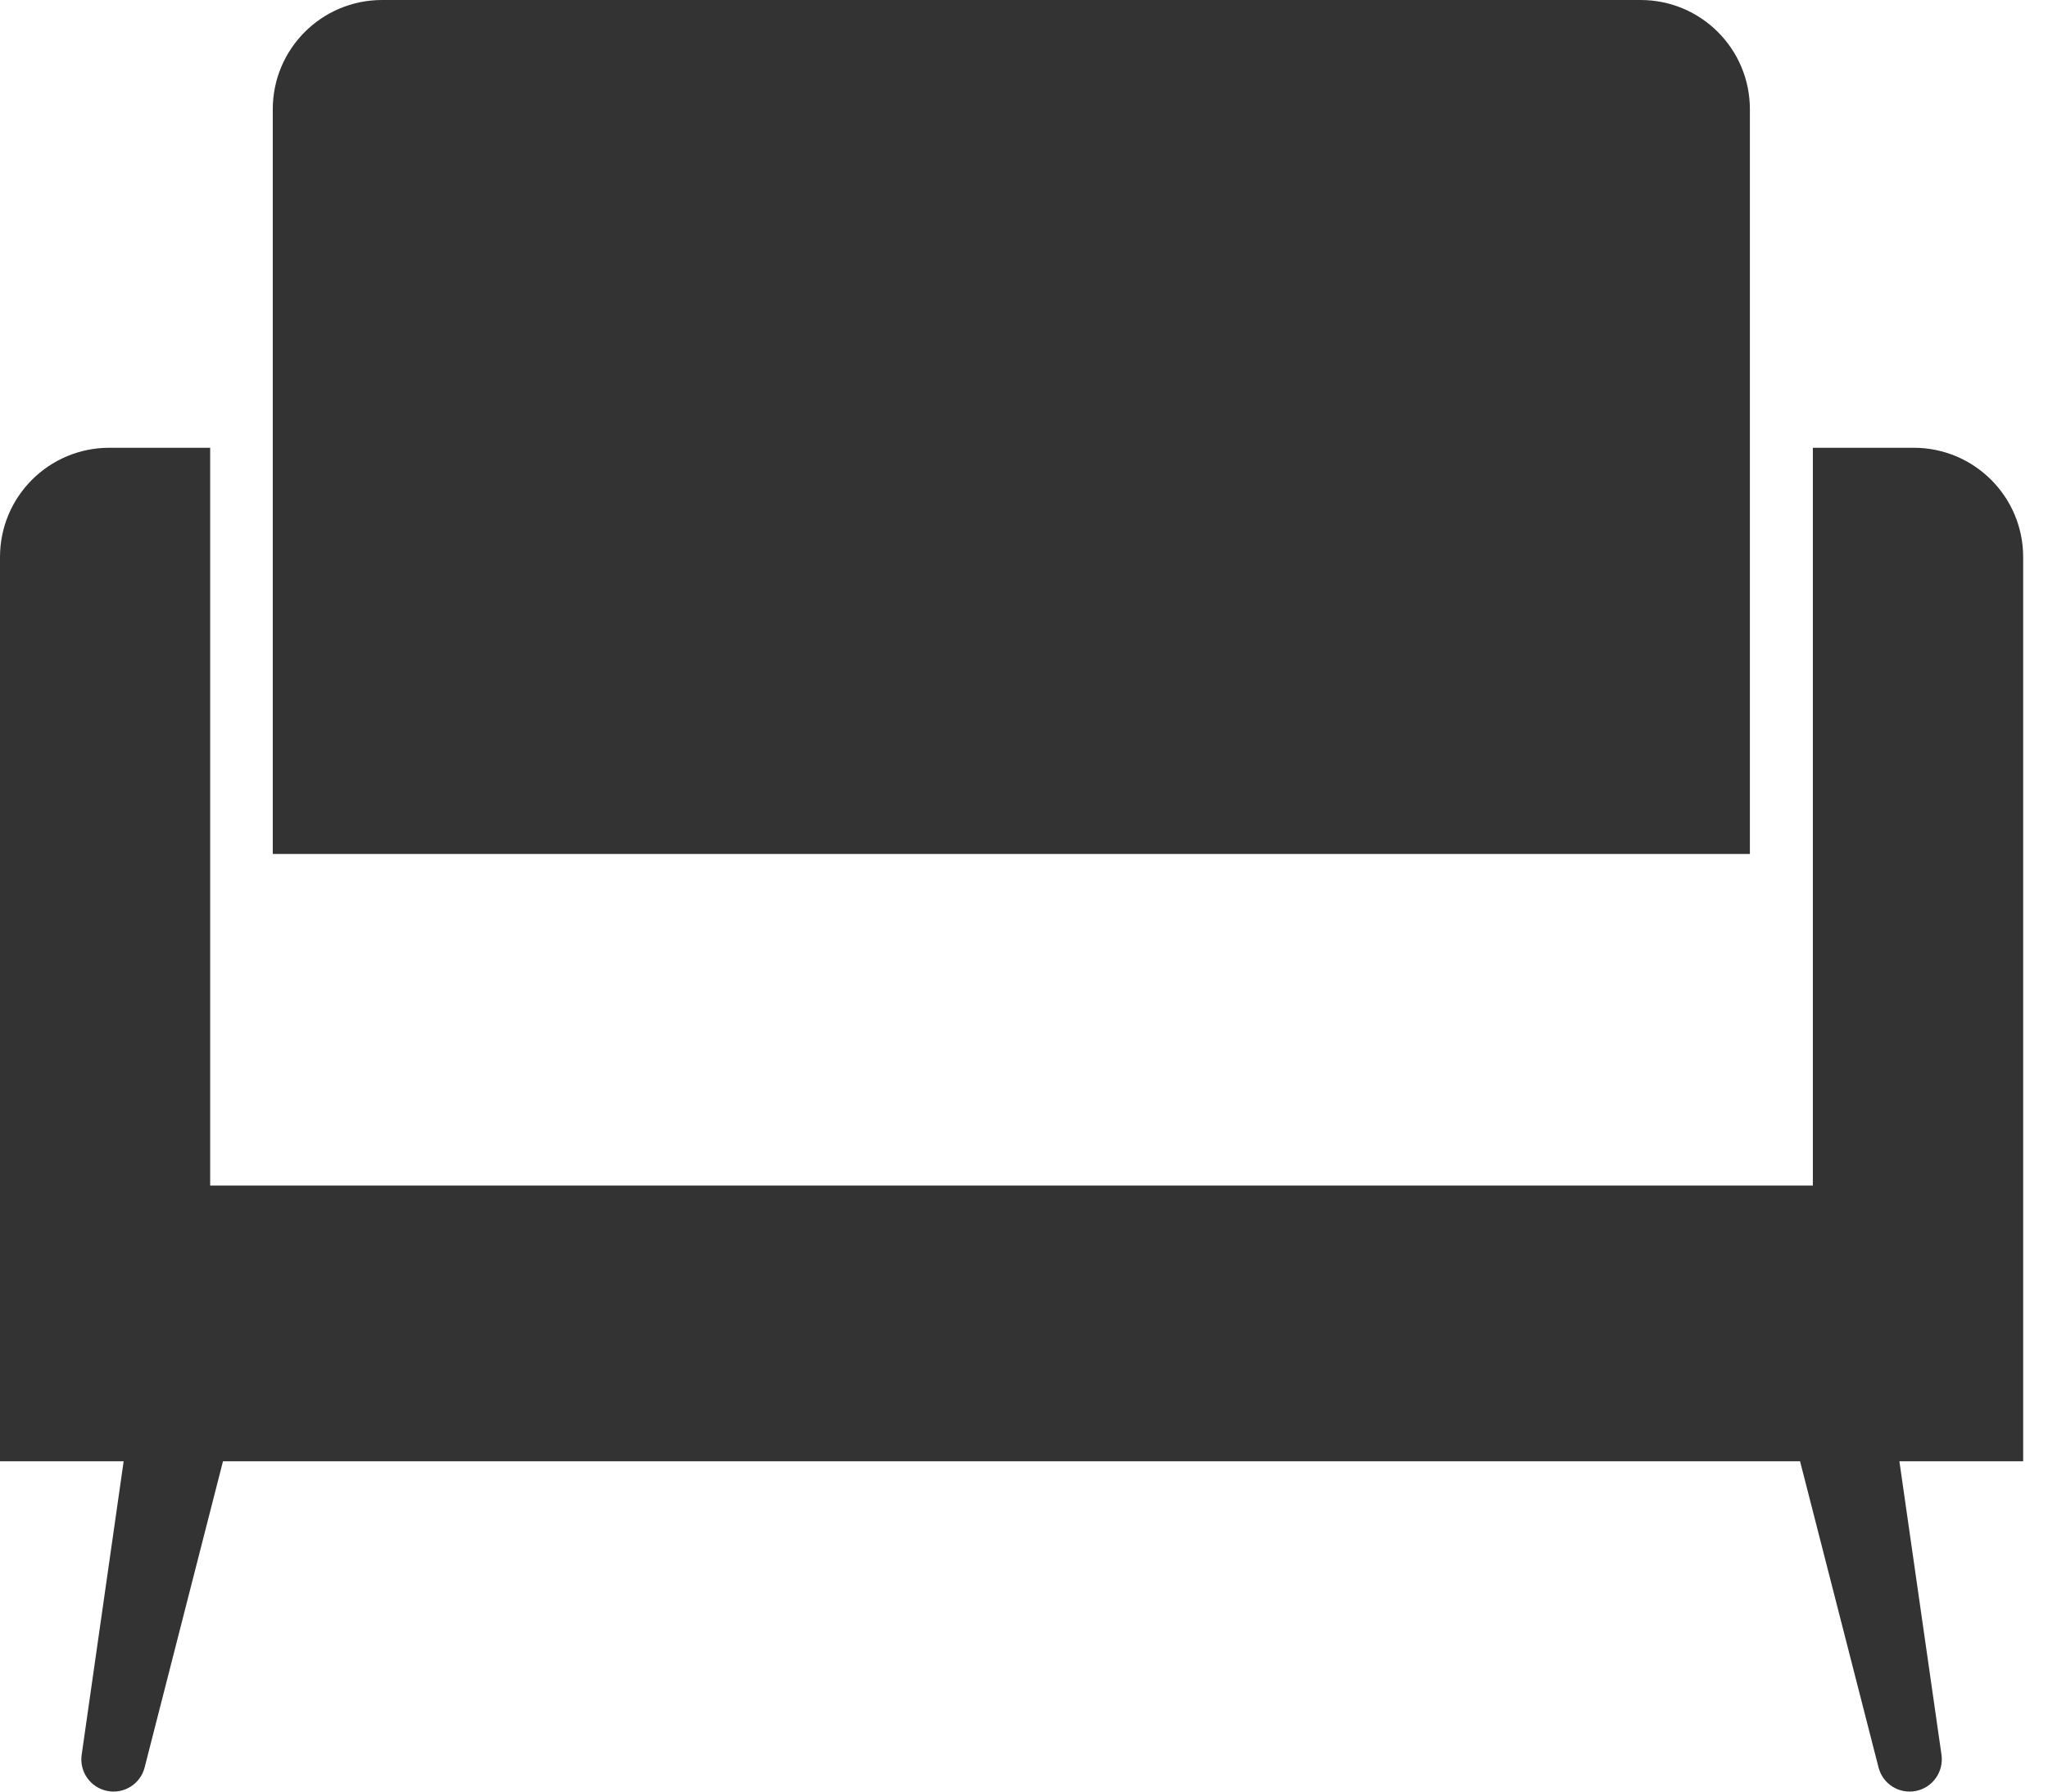
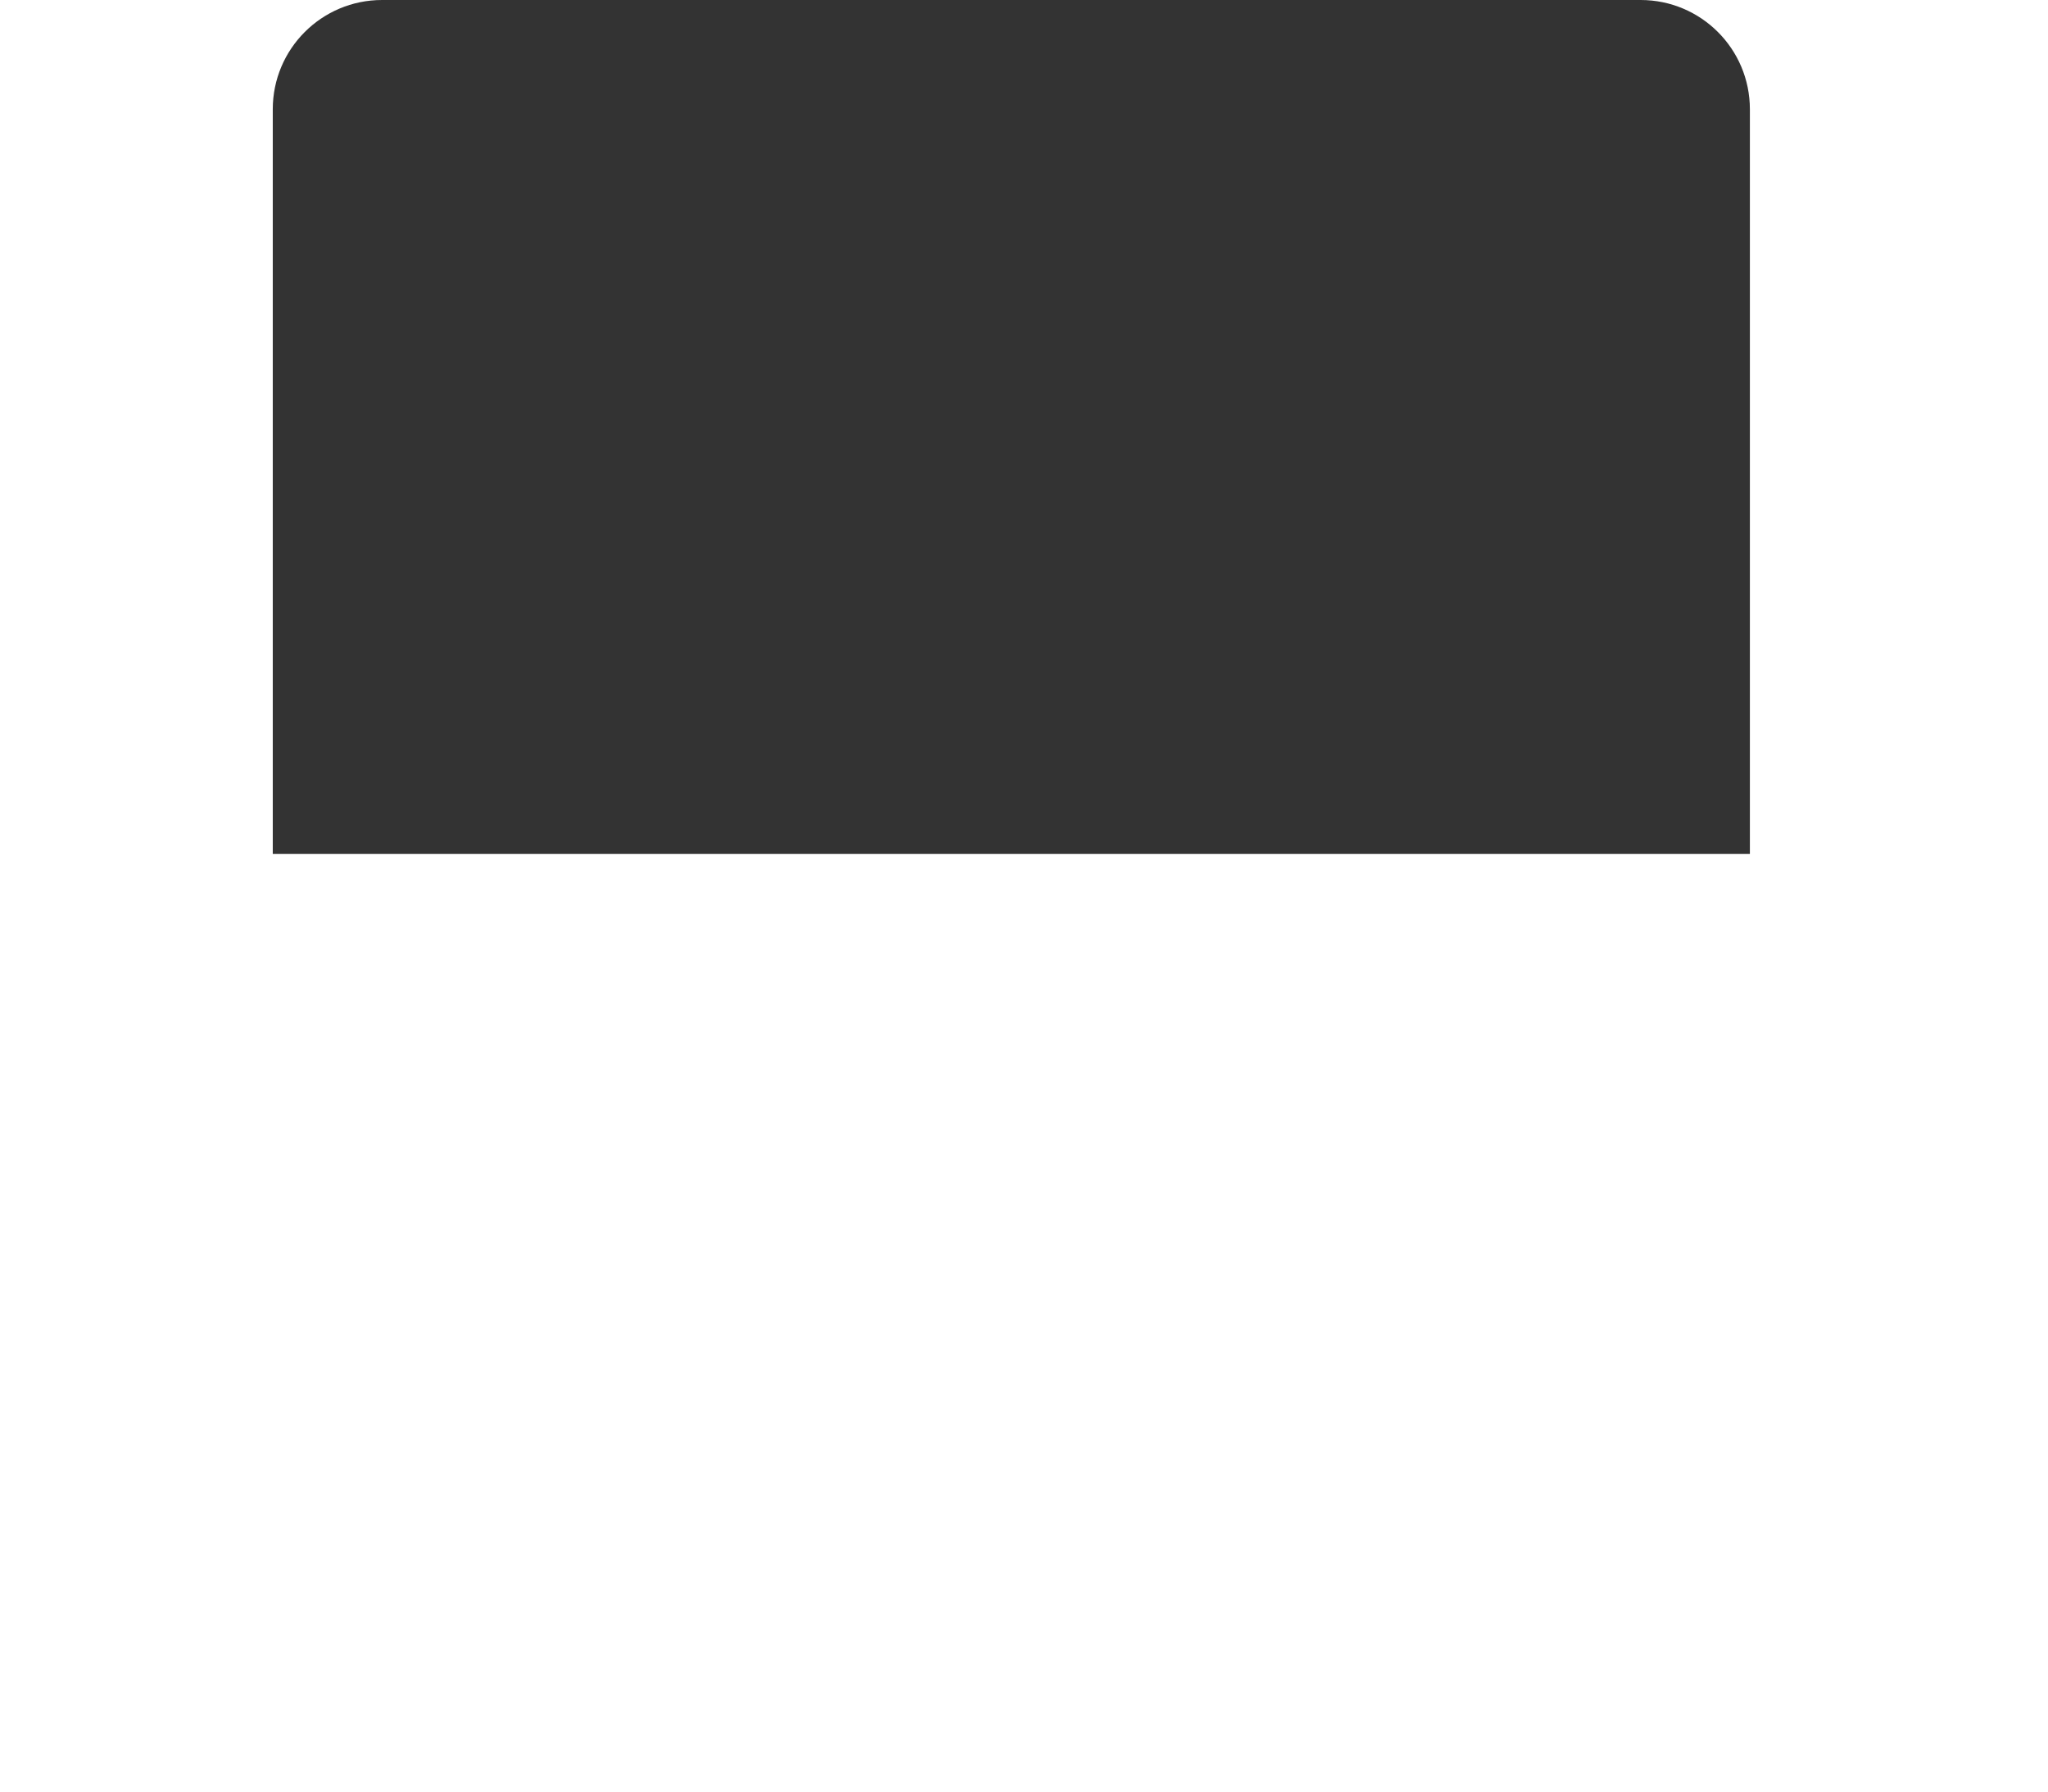
<svg xmlns="http://www.w3.org/2000/svg" width="16" height="14" viewBox="0 0 16 14" fill="none">
-   <path d="M15.806 4.353C15.806 3.881 15.423 3.499 14.951 3.499H14.163V8.552V9.264H1.642V8.552V3.499H0.854C0.382 3.499 0 3.881 0 4.353V11.419H0.966L0.638 13.713C0.619 13.845 0.707 13.969 0.838 13.995C0.968 14.021 1.097 13.941 1.13 13.811L1.742 11.419H14.063L14.676 13.811C14.709 13.941 14.837 14.021 14.968 13.995C15.099 13.969 15.186 13.845 15.168 13.713L14.839 11.419H15.806L15.806 4.353Z" fill="#333333" />
  <path d="M13.671 6.673V0.854C13.671 0.382 13.289 0 12.817 0H2.985C2.513 0 2.131 0.382 2.131 0.854V6.673H13.671Z" fill="#333333" />
</svg>